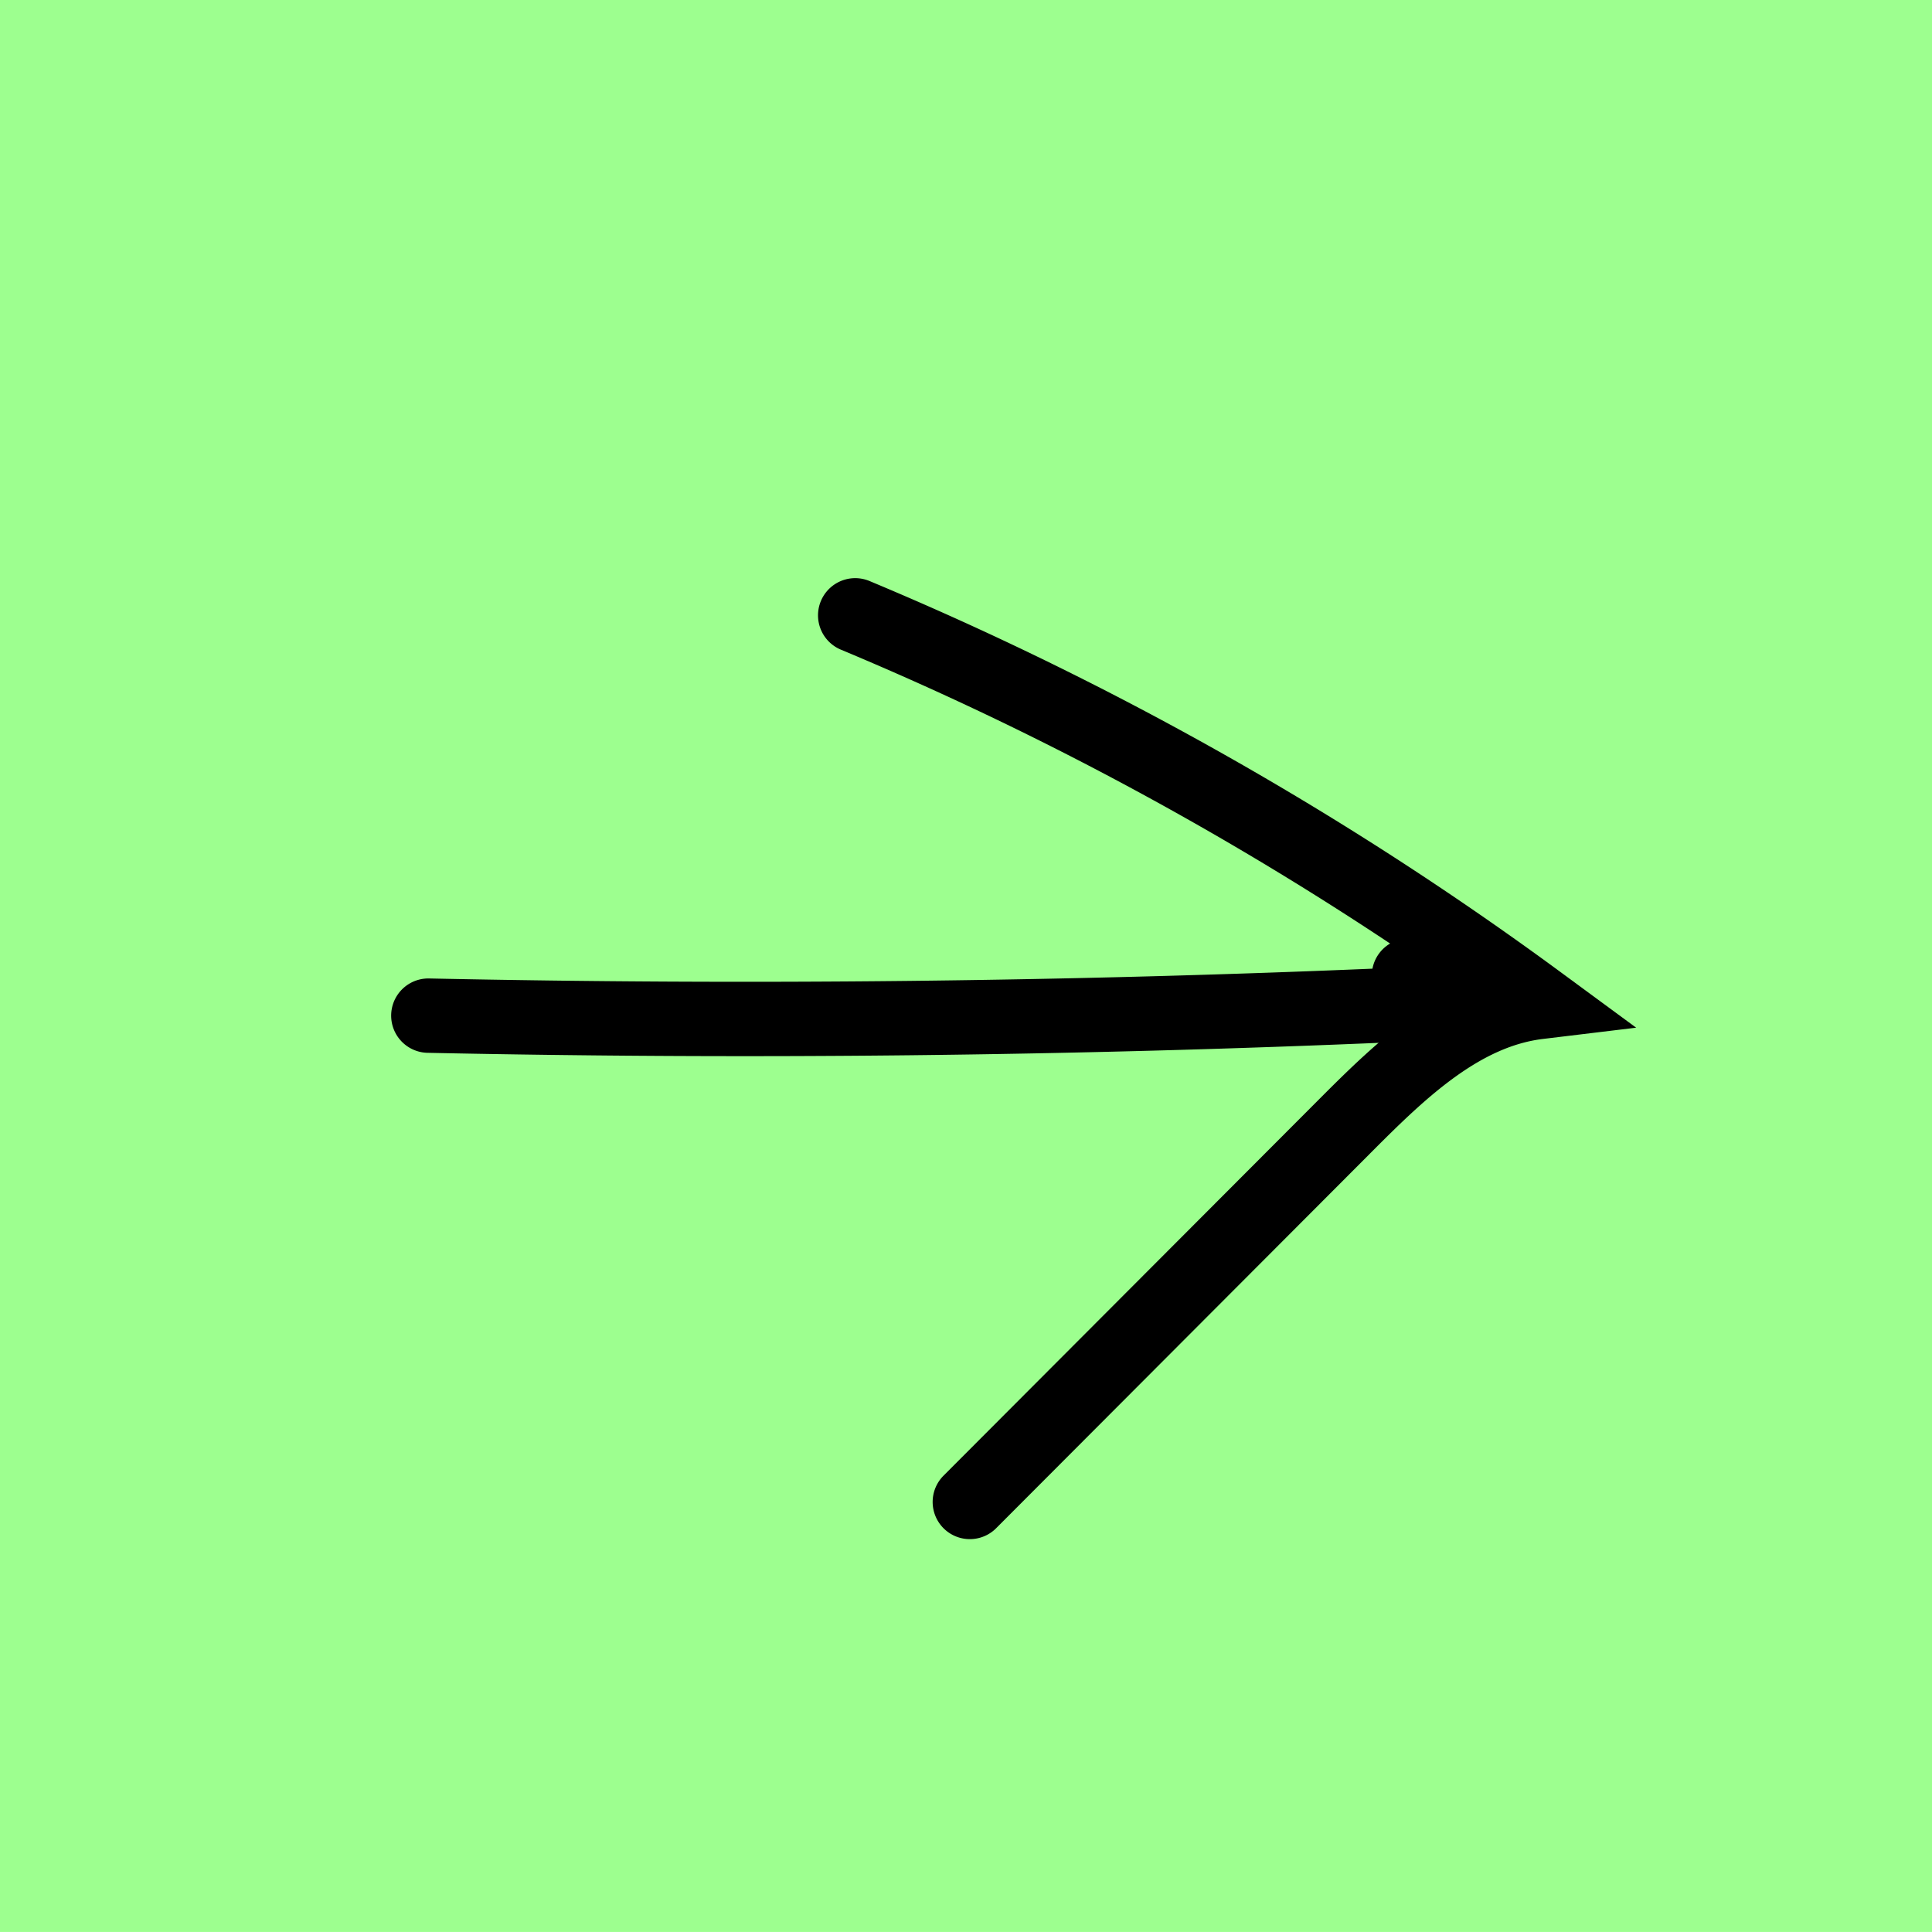
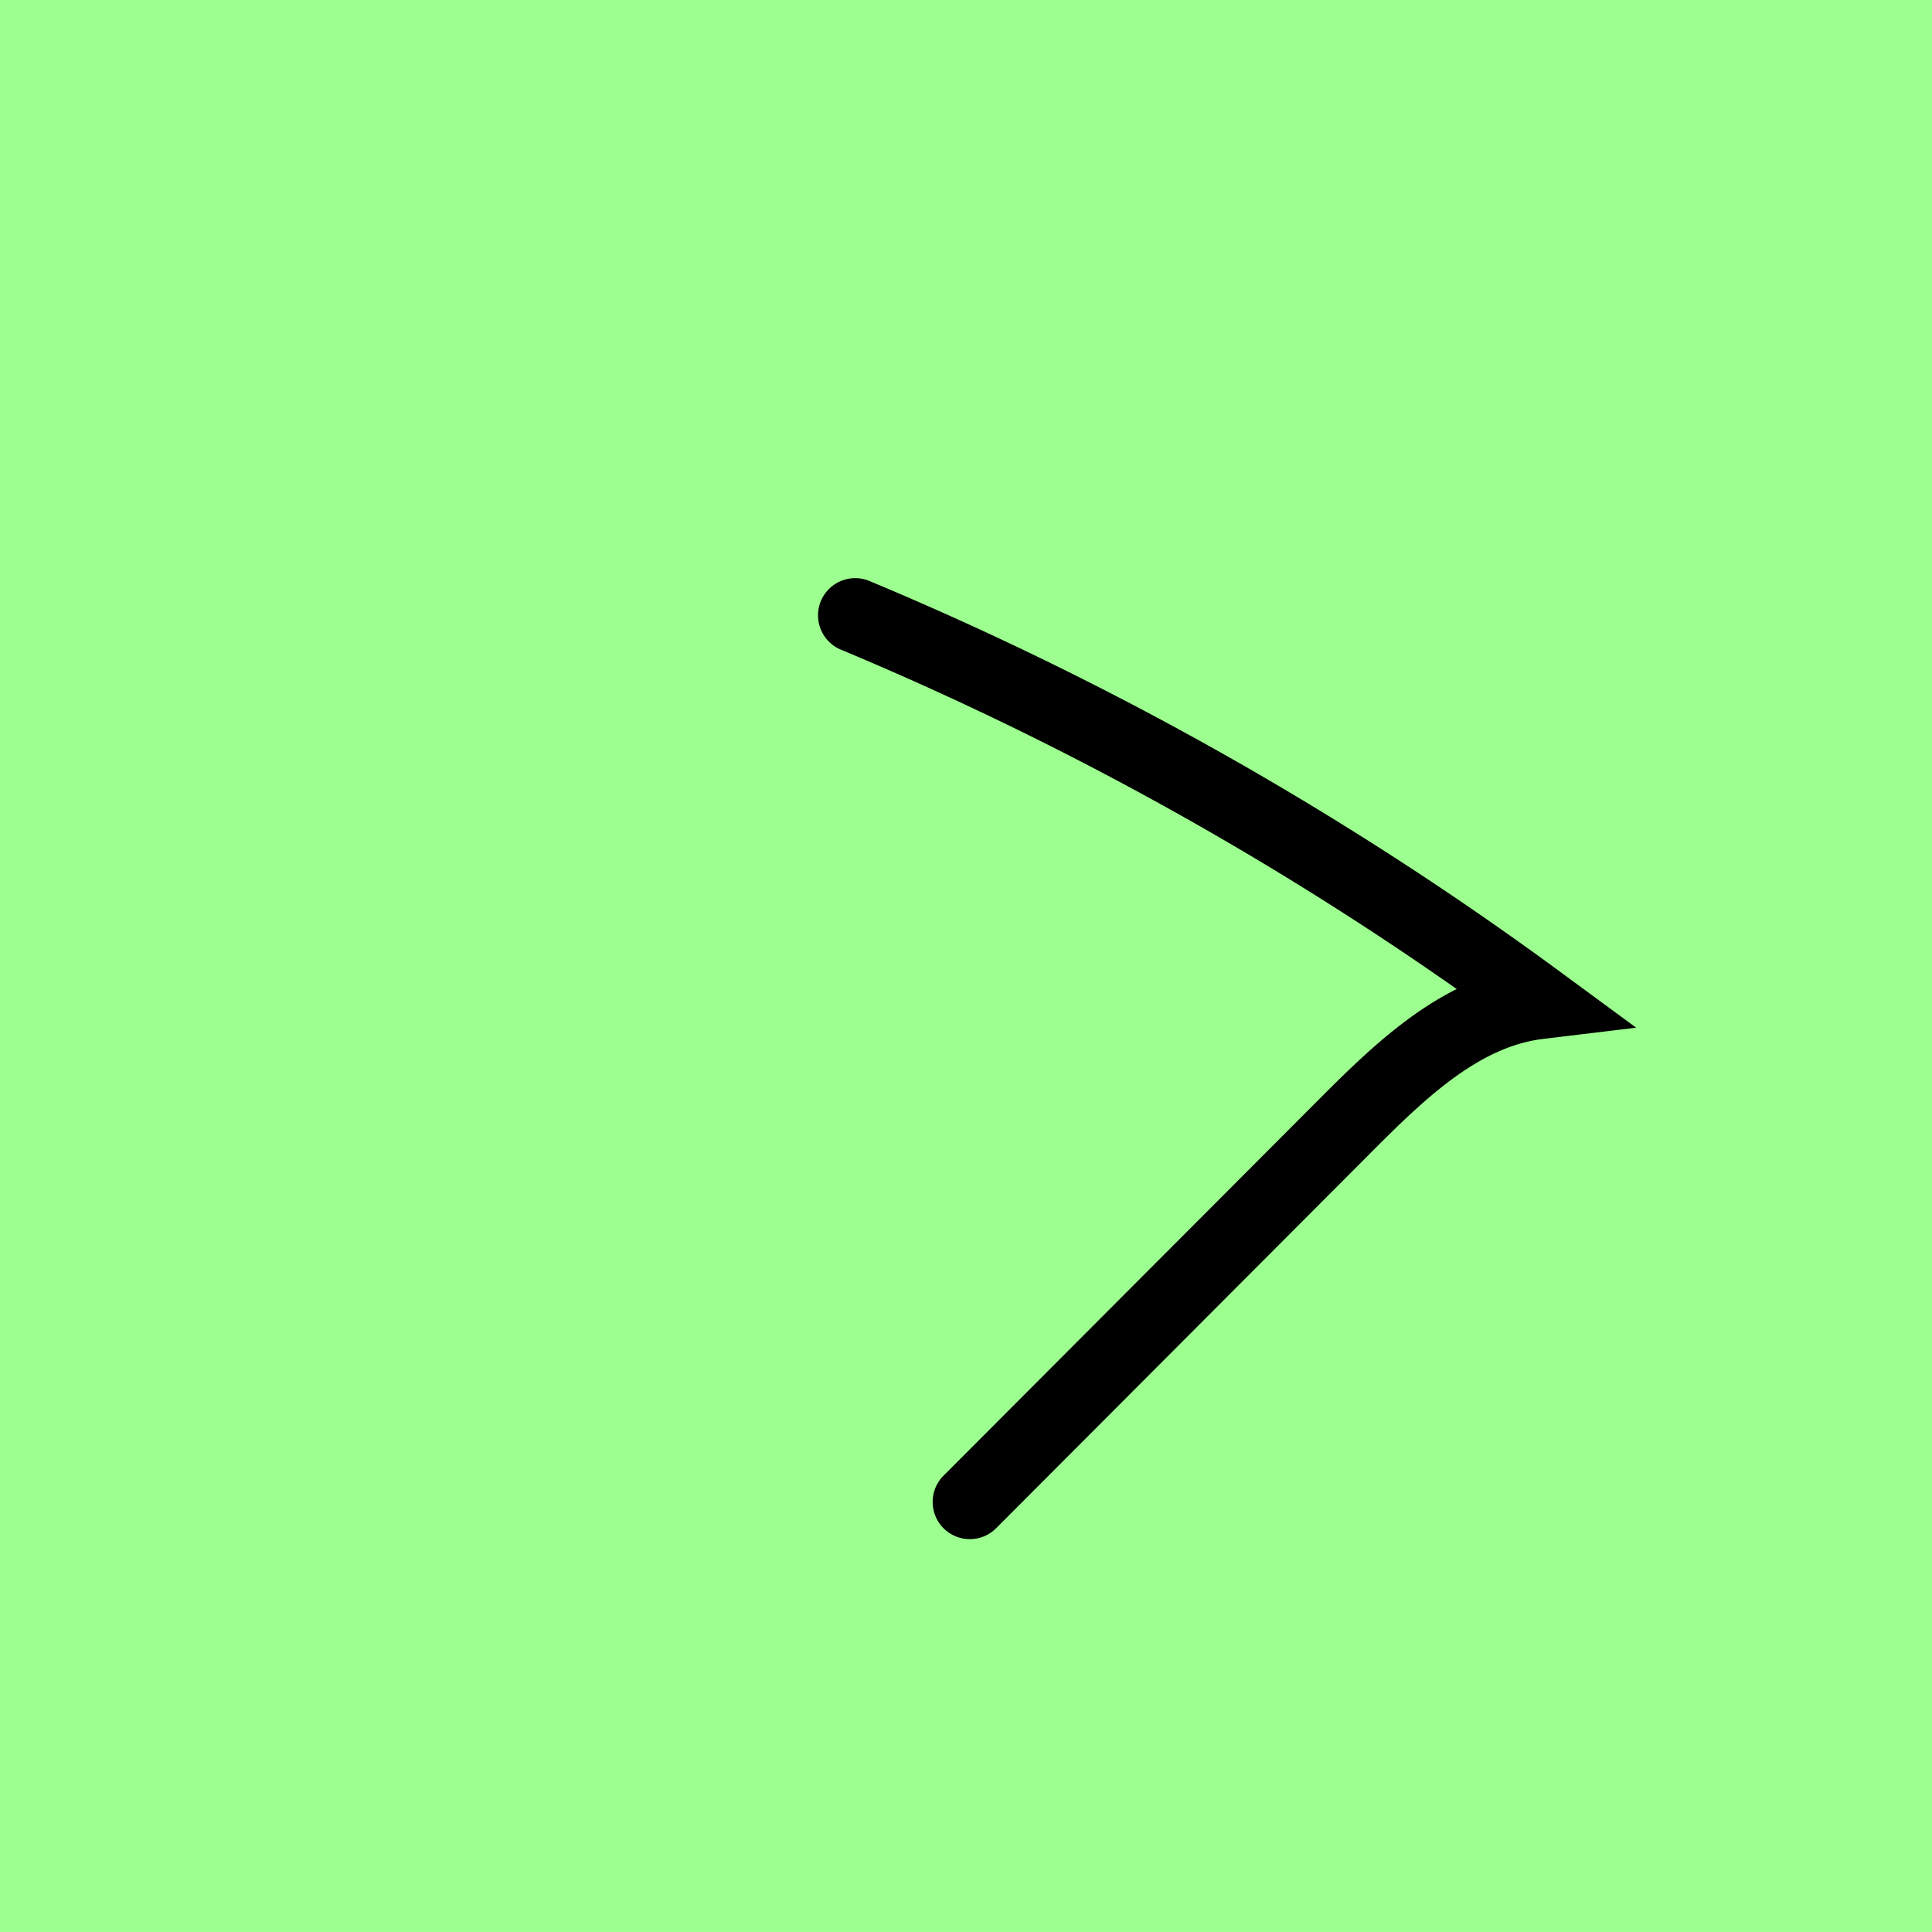
<svg xmlns="http://www.w3.org/2000/svg" id="pict_flech" width="51.96" height="51.959" viewBox="0 0 51.96 51.959">
  <g id="Groupe_10" data-name="Groupe 10" transform="translate(-487.622 -1114.551)">
    <rect id="Rectangle_10" data-name="Rectangle 10" width="51.96" height="51.96" transform="translate(487.622 1114.551)" fill="#9dff8f" />
-     <path id="Tracé_8" data-name="Tracé 8" d="M499.142,1141.866q12.966.273,25.933-.285a.961.961,0,0,0,.779-.281c.164-.234-.1-.663-.338-.512" fill="none" stroke="#000" stroke-linecap="round" stroke-miterlimit="10" stroke-width="2" />
    <path id="Tracé_9" data-name="Tracé 9" d="M510.622,1131.1A88.752,88.752,0,0,1,529,1141.5c-2.045.247-3.661,1.787-5.117,3.245l-10.178,10.2" fill="none" stroke="#000" stroke-linecap="round" stroke-miterlimit="10" stroke-width="2" />
  </g>
</svg>